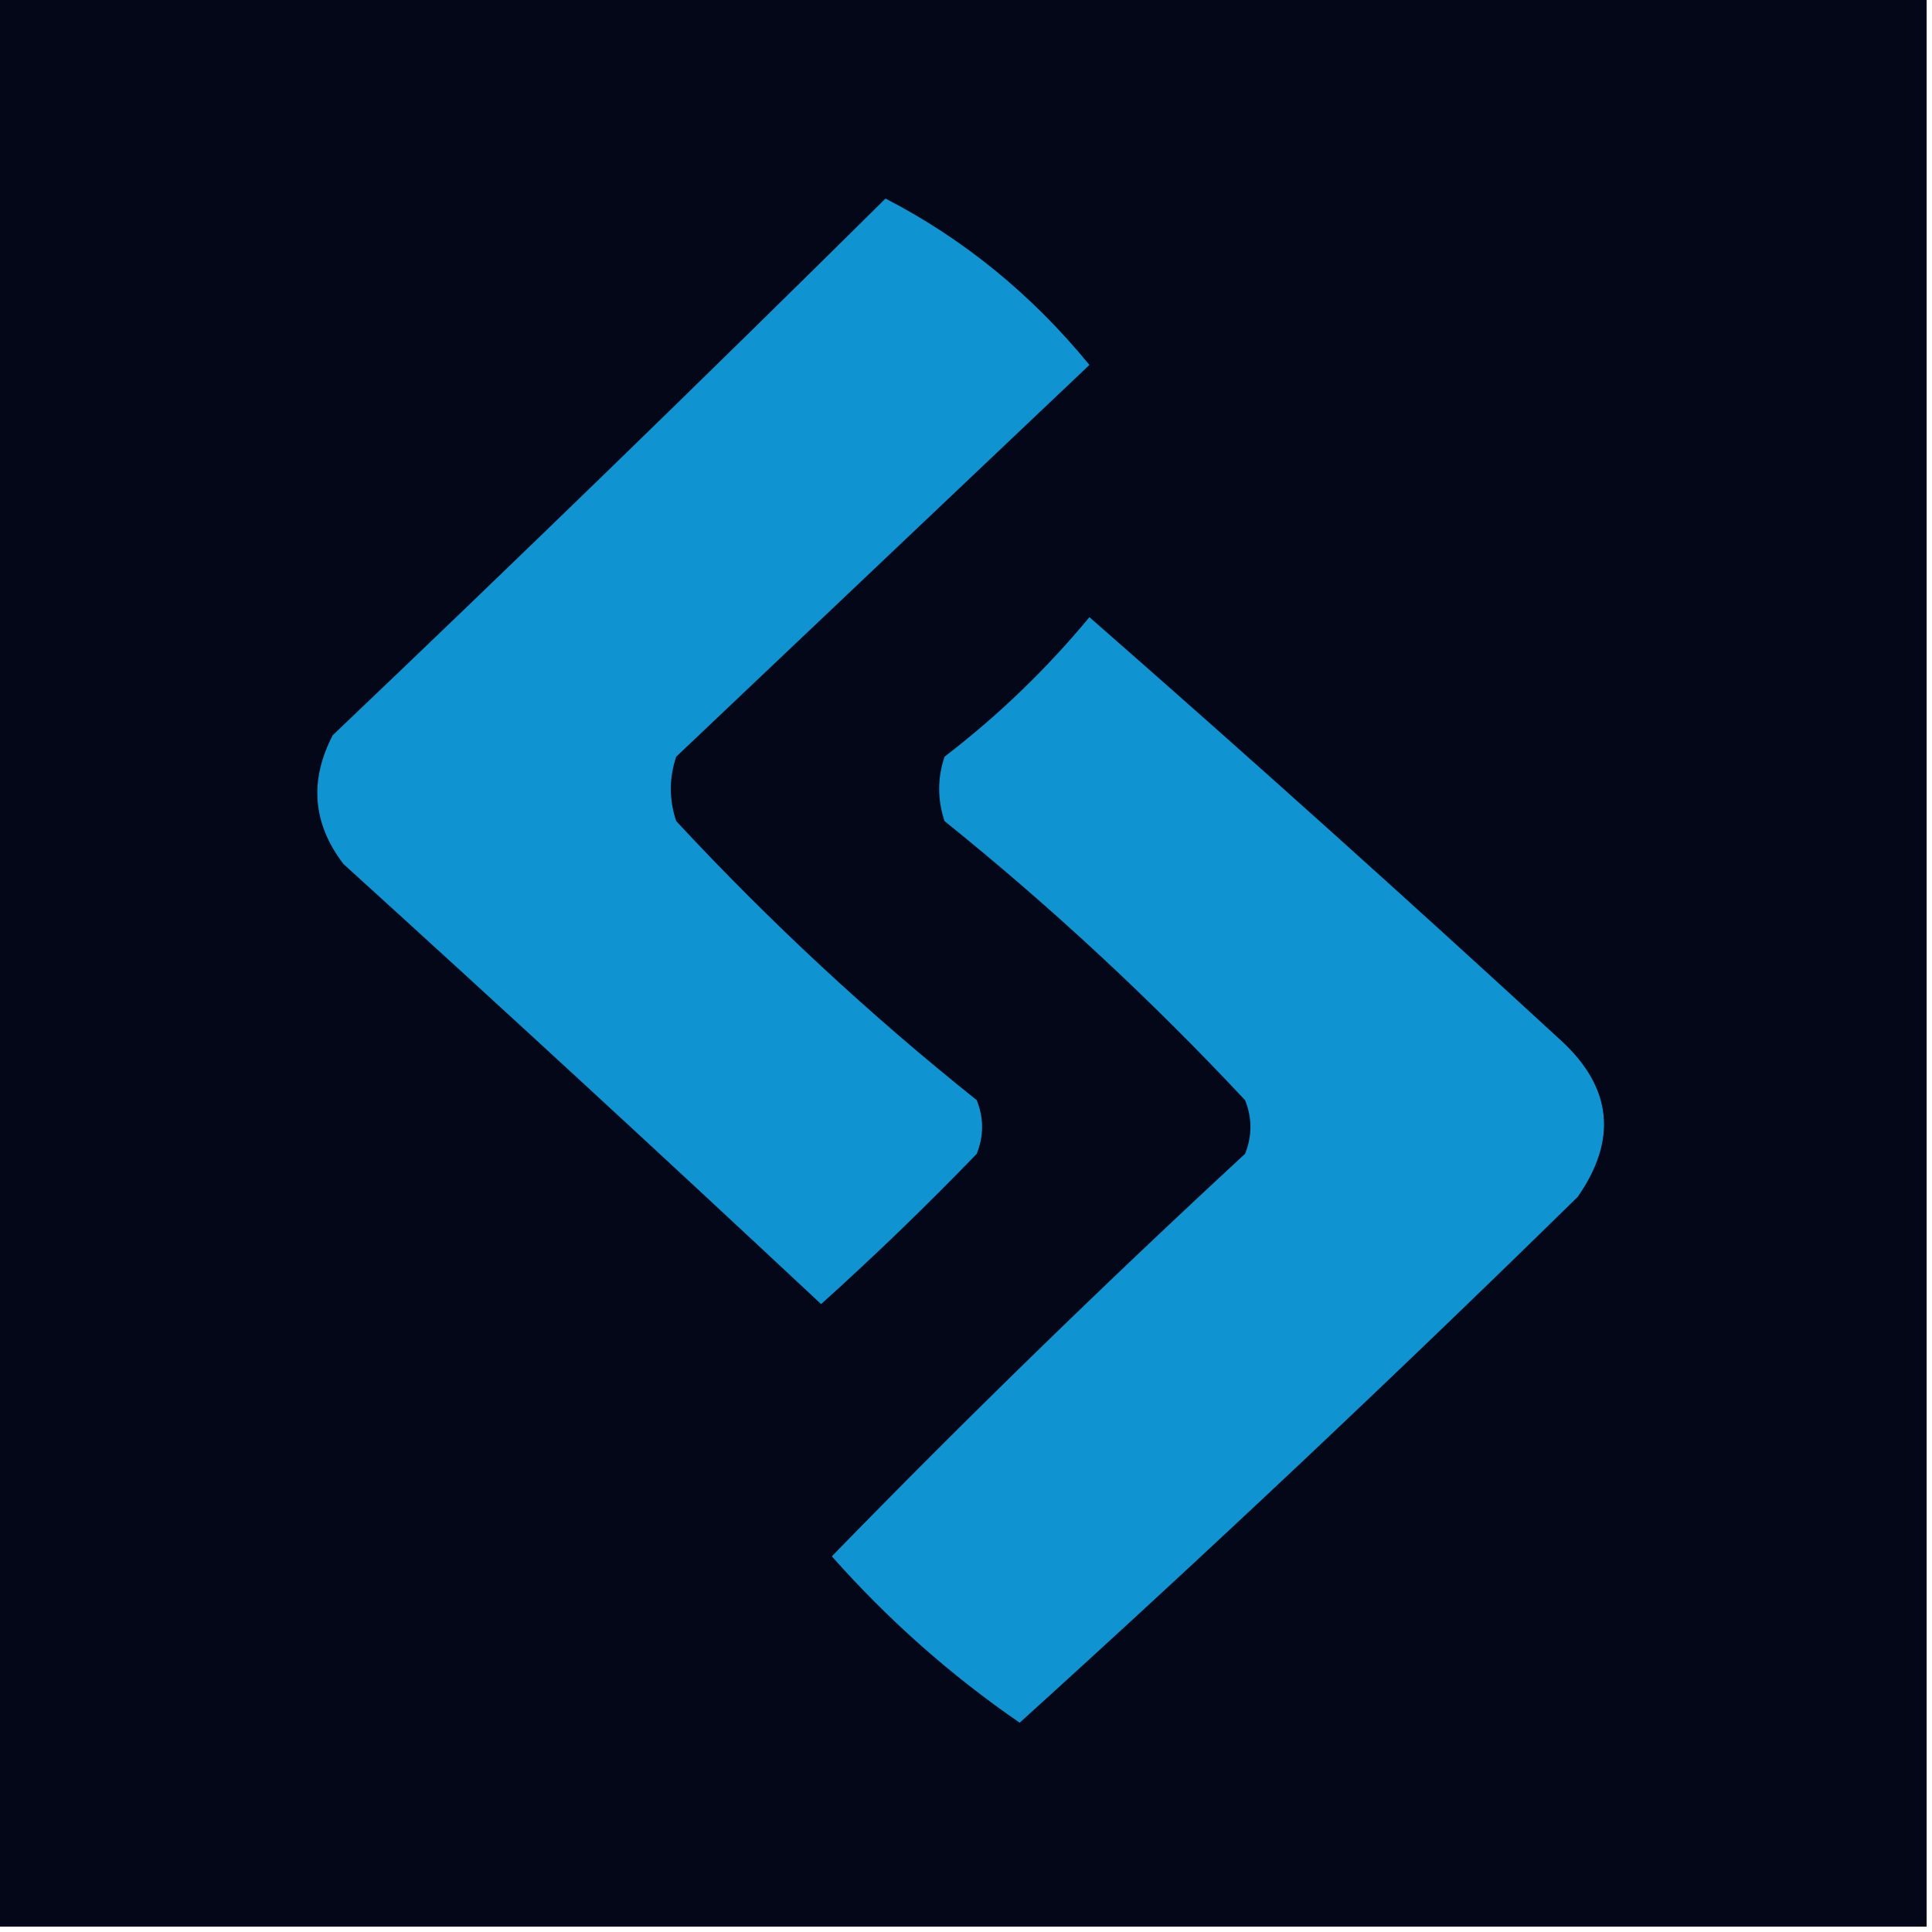
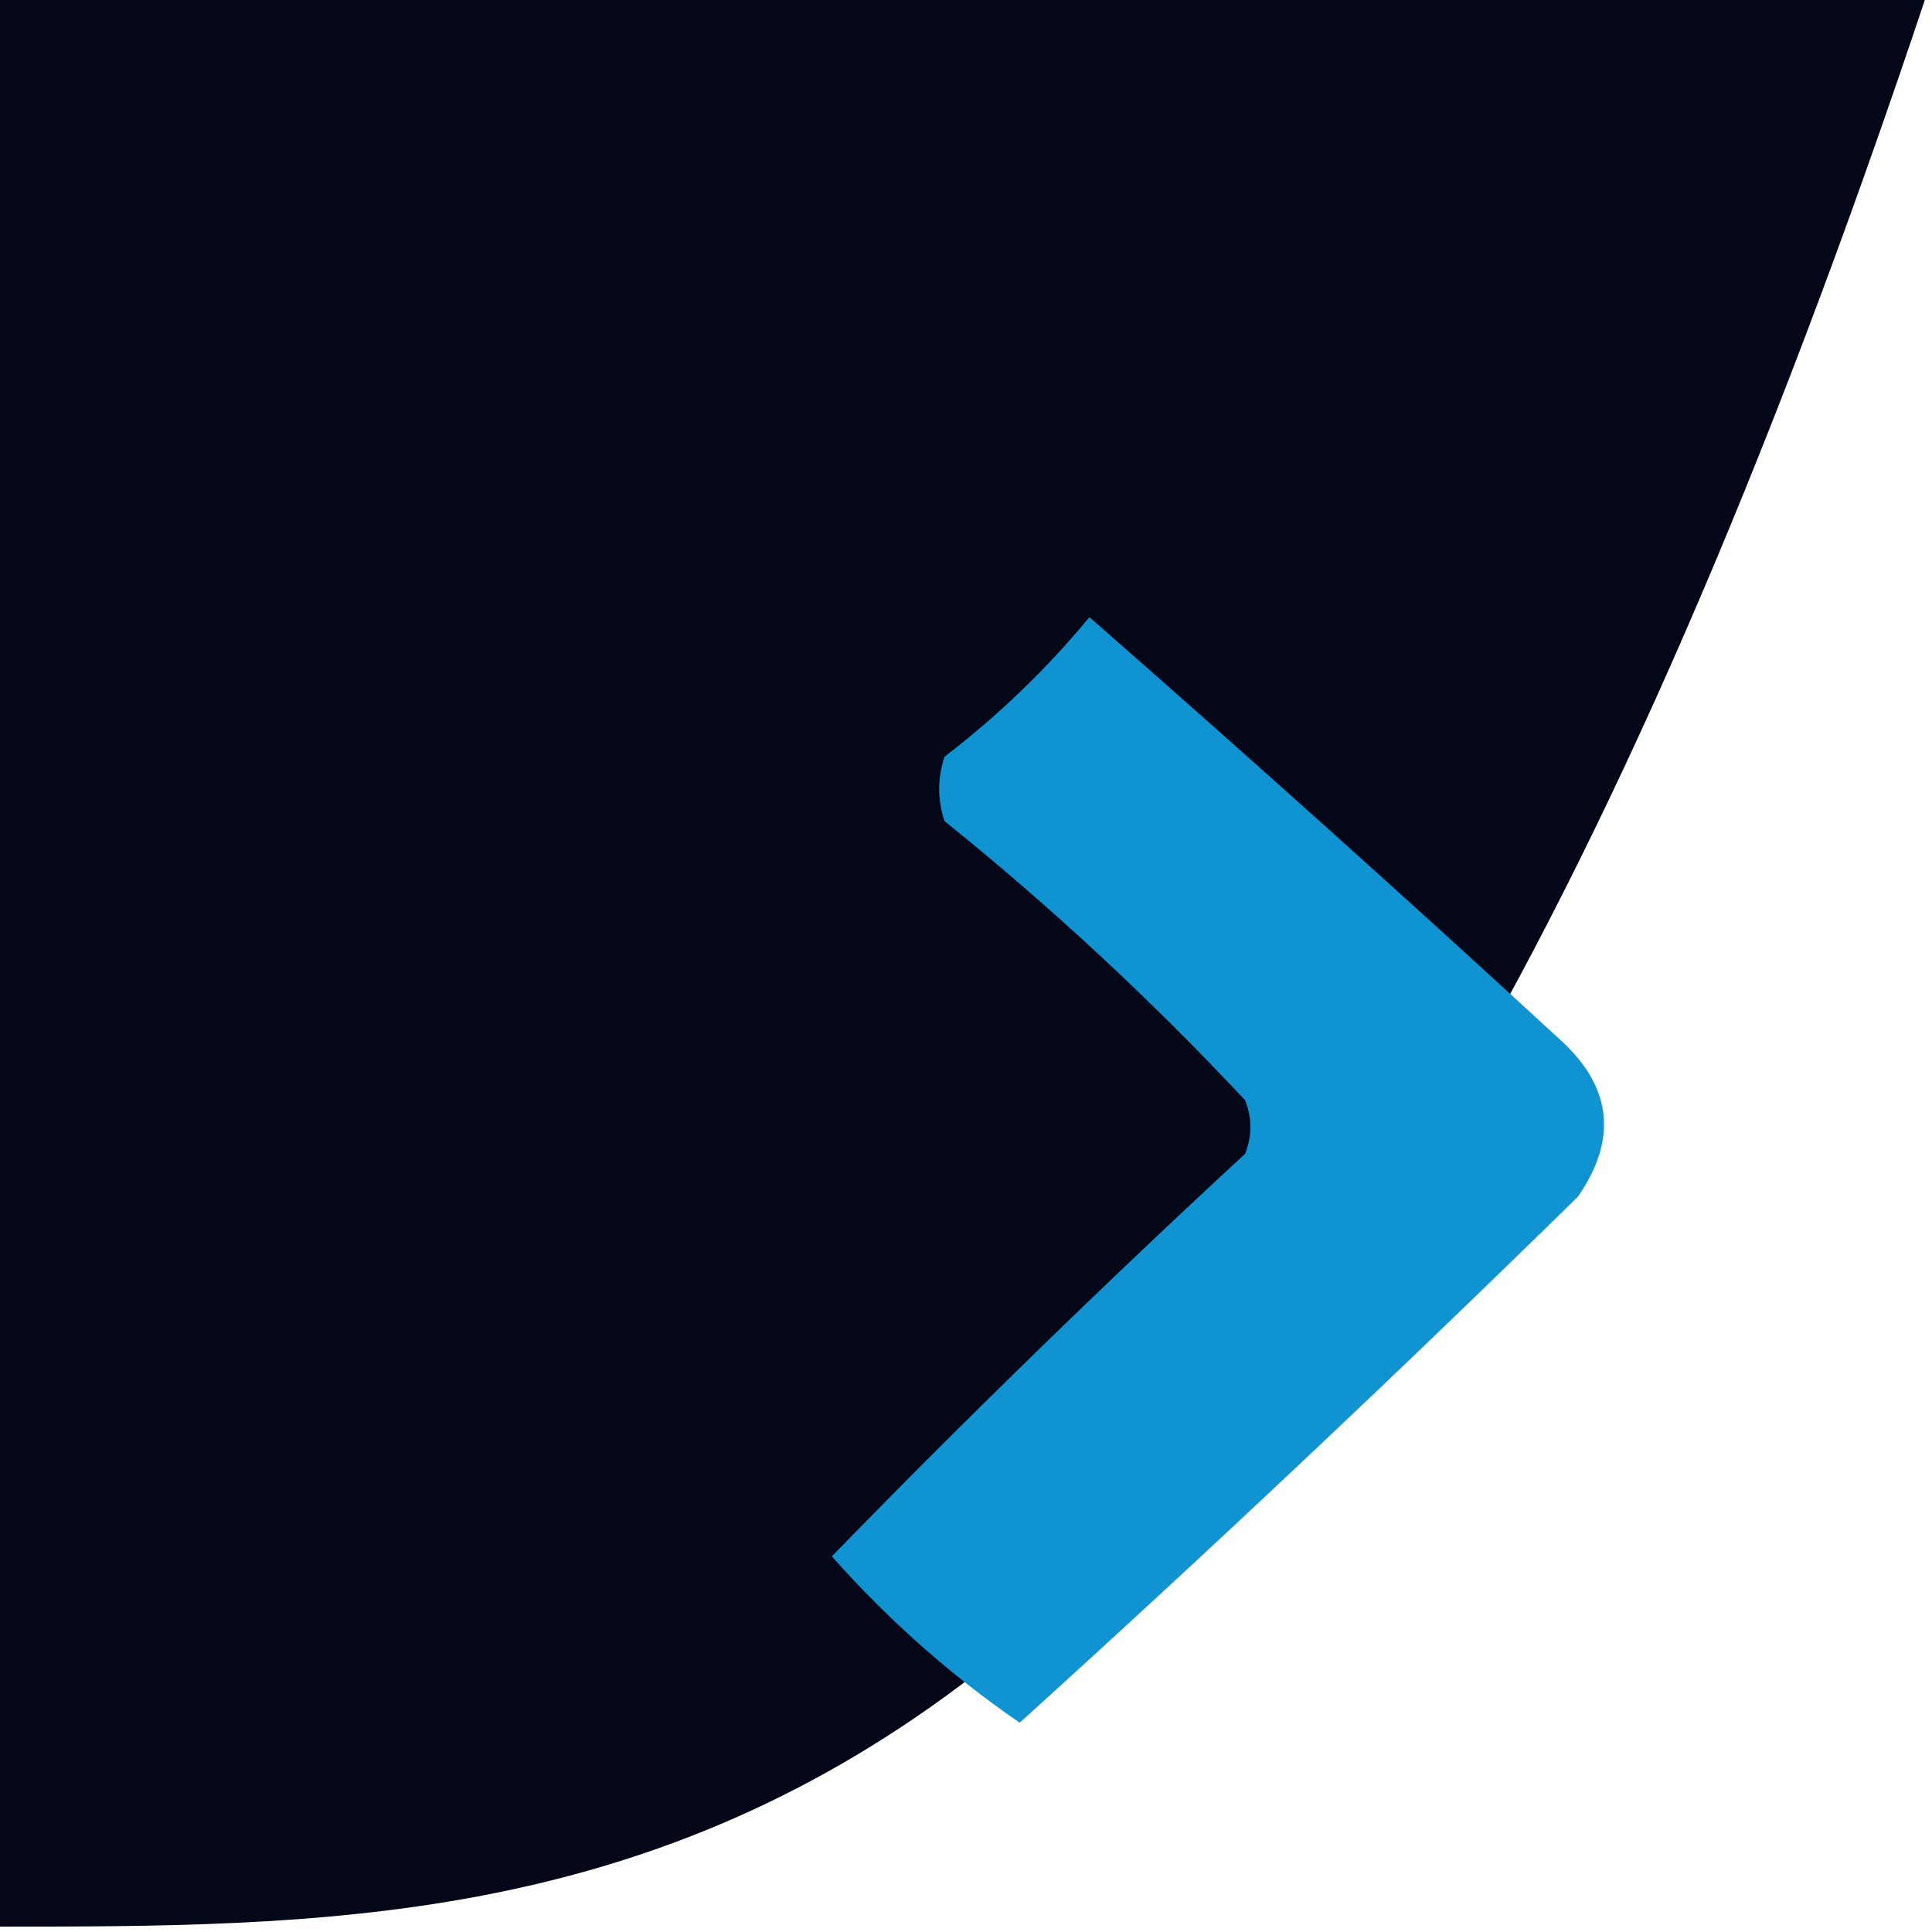
<svg xmlns="http://www.w3.org/2000/svg" version="1.1" width="180px" height="180px" style="shape-rendering:geometricPrecision; text-rendering:geometricPrecision; image-rendering:optimizeQuality; fill-rule:evenodd; clip-rule:evenodd">
  <g>
-     <path style="opacity:1" fill="#030718" d="M -0.5,-0.5 C 59.5,-0.5 119.5,-0.5 179.5,-0.5C 179.5,59.5 179.5,119.5 179.5,179.5C 119.5,179.5 59.5,179.5 -0.5,179.5C -0.5,119.5 -0.5,59.5 -0.5,-0.5 Z" />
+     <path style="opacity:1" fill="#030718" d="M -0.5,-0.5 C 59.5,-0.5 119.5,-0.5 179.5,-0.5C 119.5,179.5 59.5,179.5 -0.5,179.5C -0.5,119.5 -0.5,59.5 -0.5,-0.5 Z" />
  </g>
  <g>
-     <path style="opacity:1" fill="#0f94d1" d="M 82.5,18.5 C 89.78,22.258 96.113,27.424 101.5,34C 88.667,46.167 75.833,58.333 63,70.5C 62.333,72.5 62.333,74.5 63,76.5C 71.732,85.901 81.065,94.568 91,102.5C 91.667,104.167 91.667,105.833 91,107.5C 86.319,112.349 81.485,117.015 76.5,121.5C 61.762,107.717 46.928,94.05 32,80.5C 29.131,76.742 28.798,72.742 31,68.5C 48.366,51.966 65.533,35.3 82.5,18.5 Z" />
-   </g>
+     </g>
  <g>
    <path style="opacity:1" fill="#0f94d1" d="M 101.5,57.5 C 116.276,70.437 130.943,83.604 145.5,97C 150.195,101.349 150.695,106.182 147,111.5C 129.957,128.212 112.623,144.545 95,160.5C 88.584,156.09 82.751,150.923 77.5,145C 90.029,132.137 102.862,119.637 116,107.5C 116.667,105.833 116.667,104.167 116,102.5C 107.237,93.136 97.904,84.47 88,76.5C 87.333,74.5 87.333,72.5 88,70.5C 93.003,66.664 97.503,62.33 101.5,57.5 Z" />
  </g>
</svg>